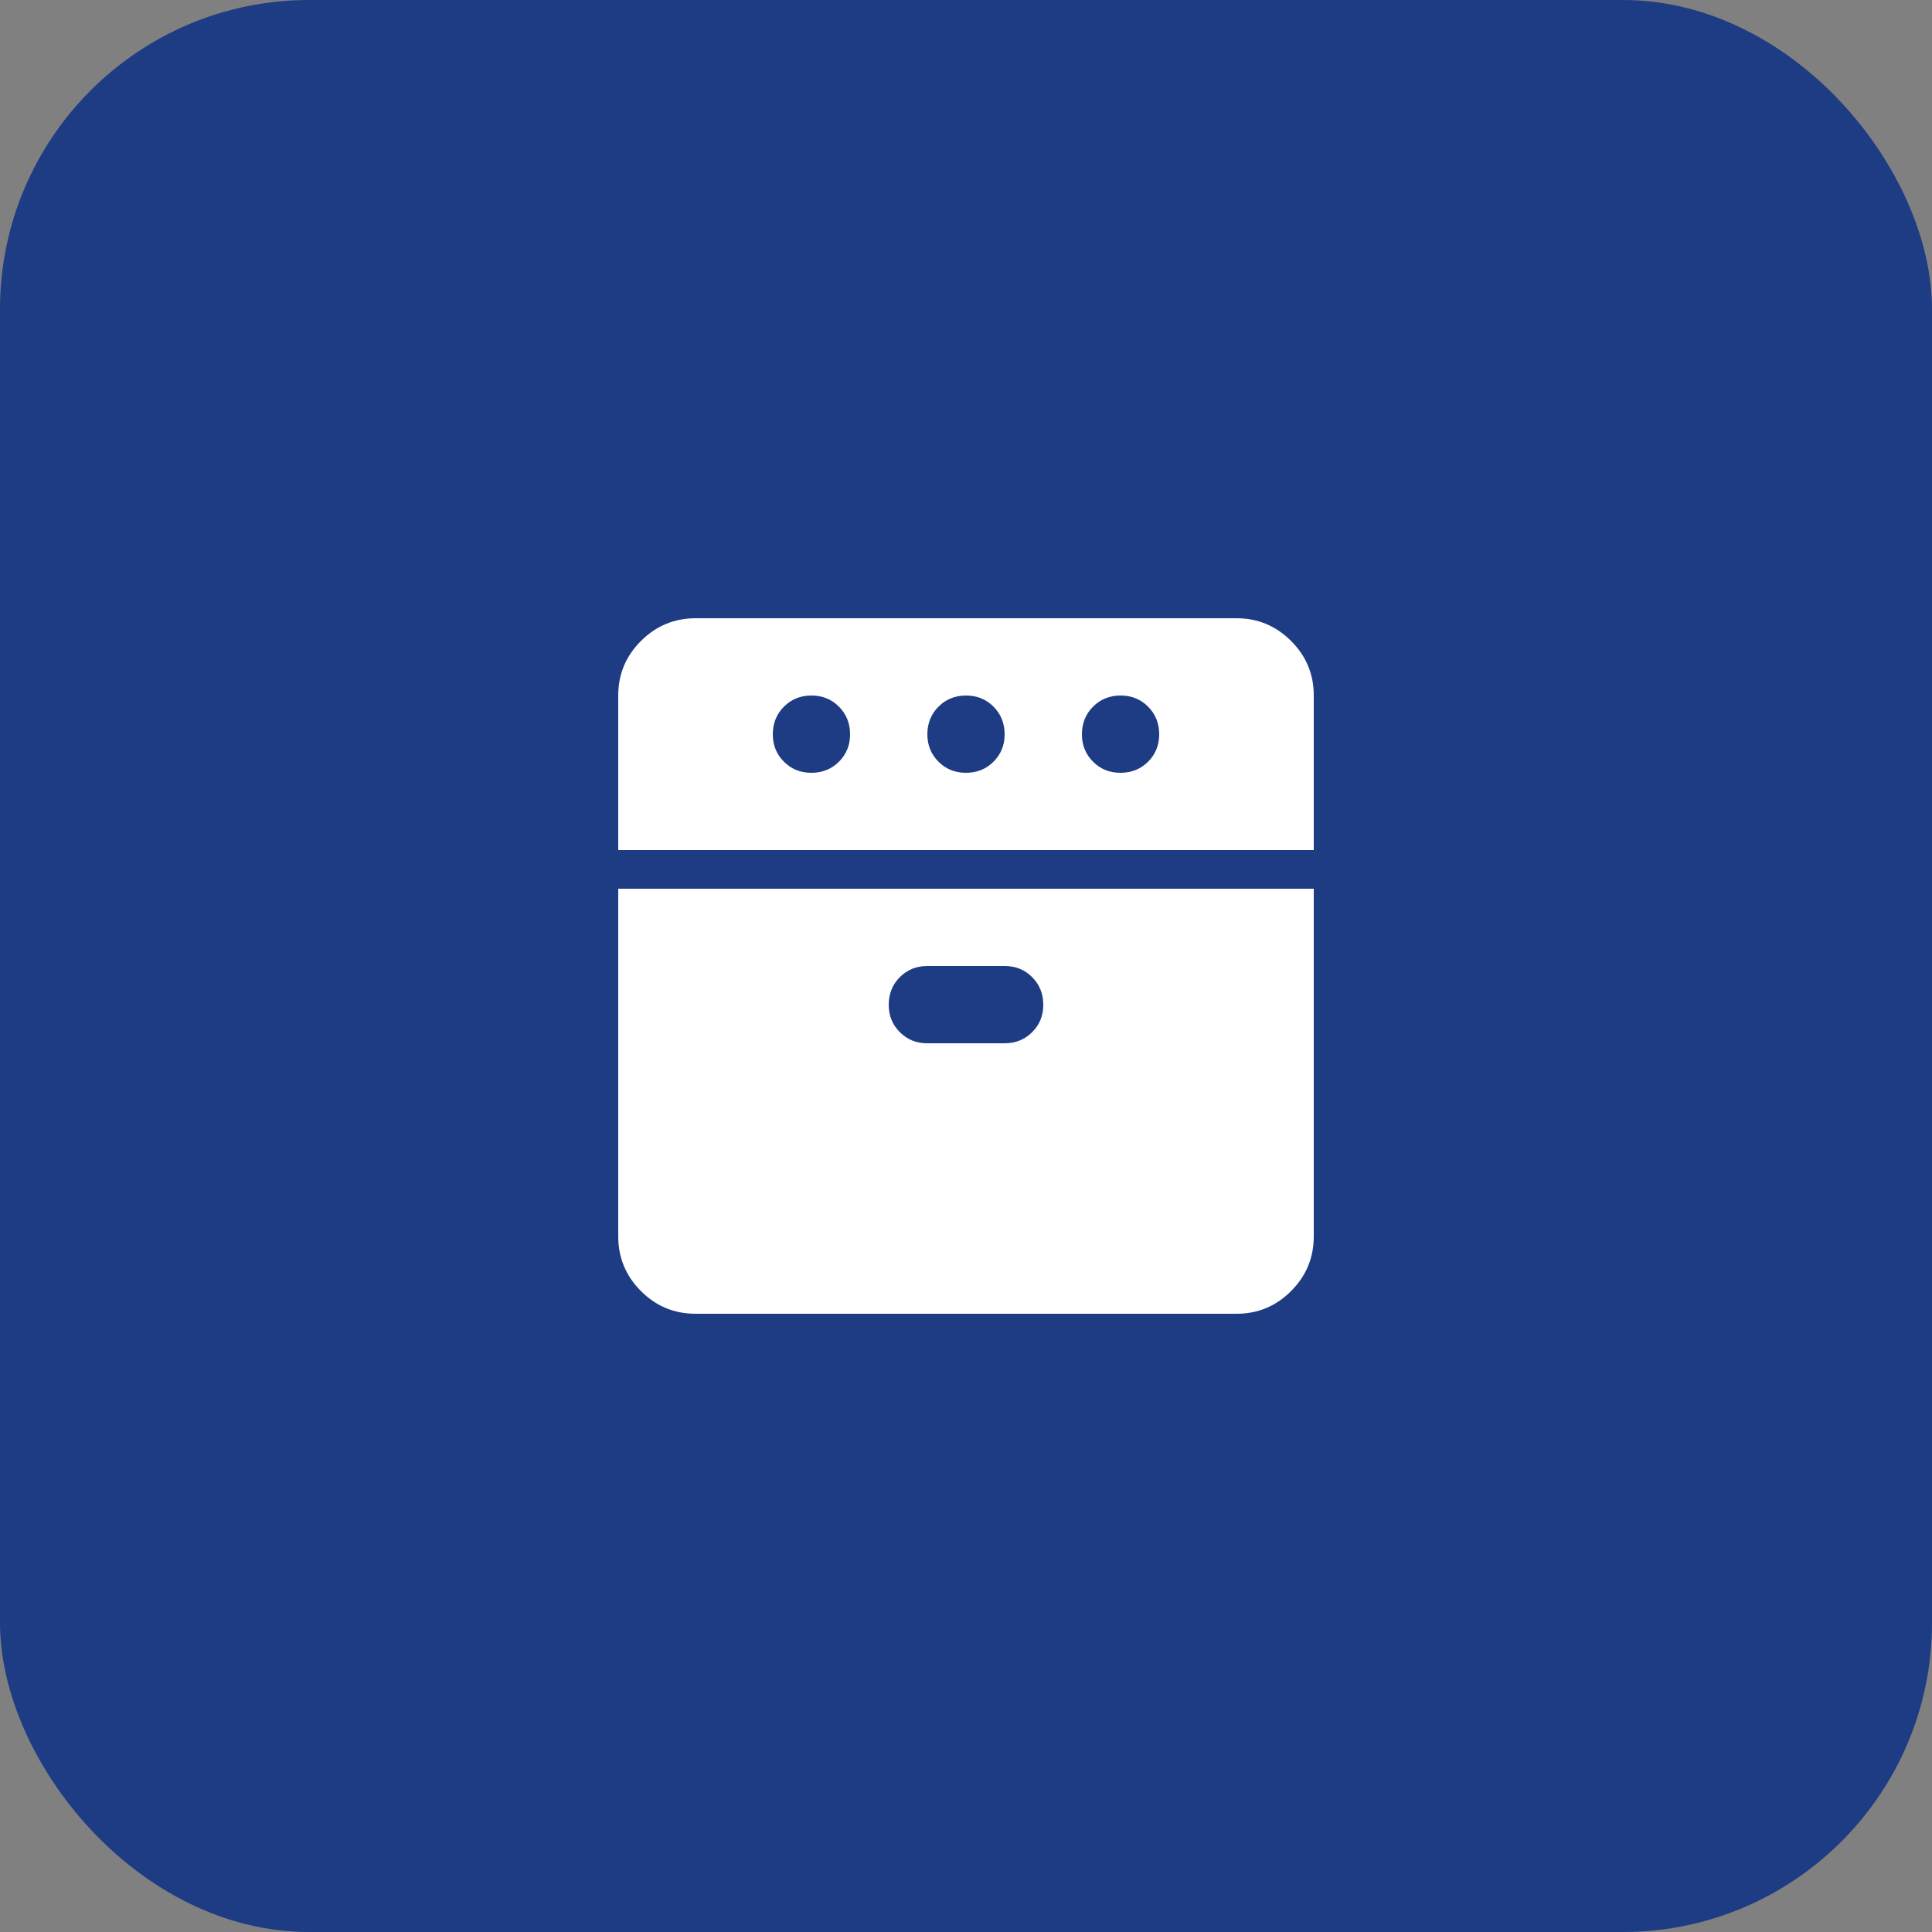
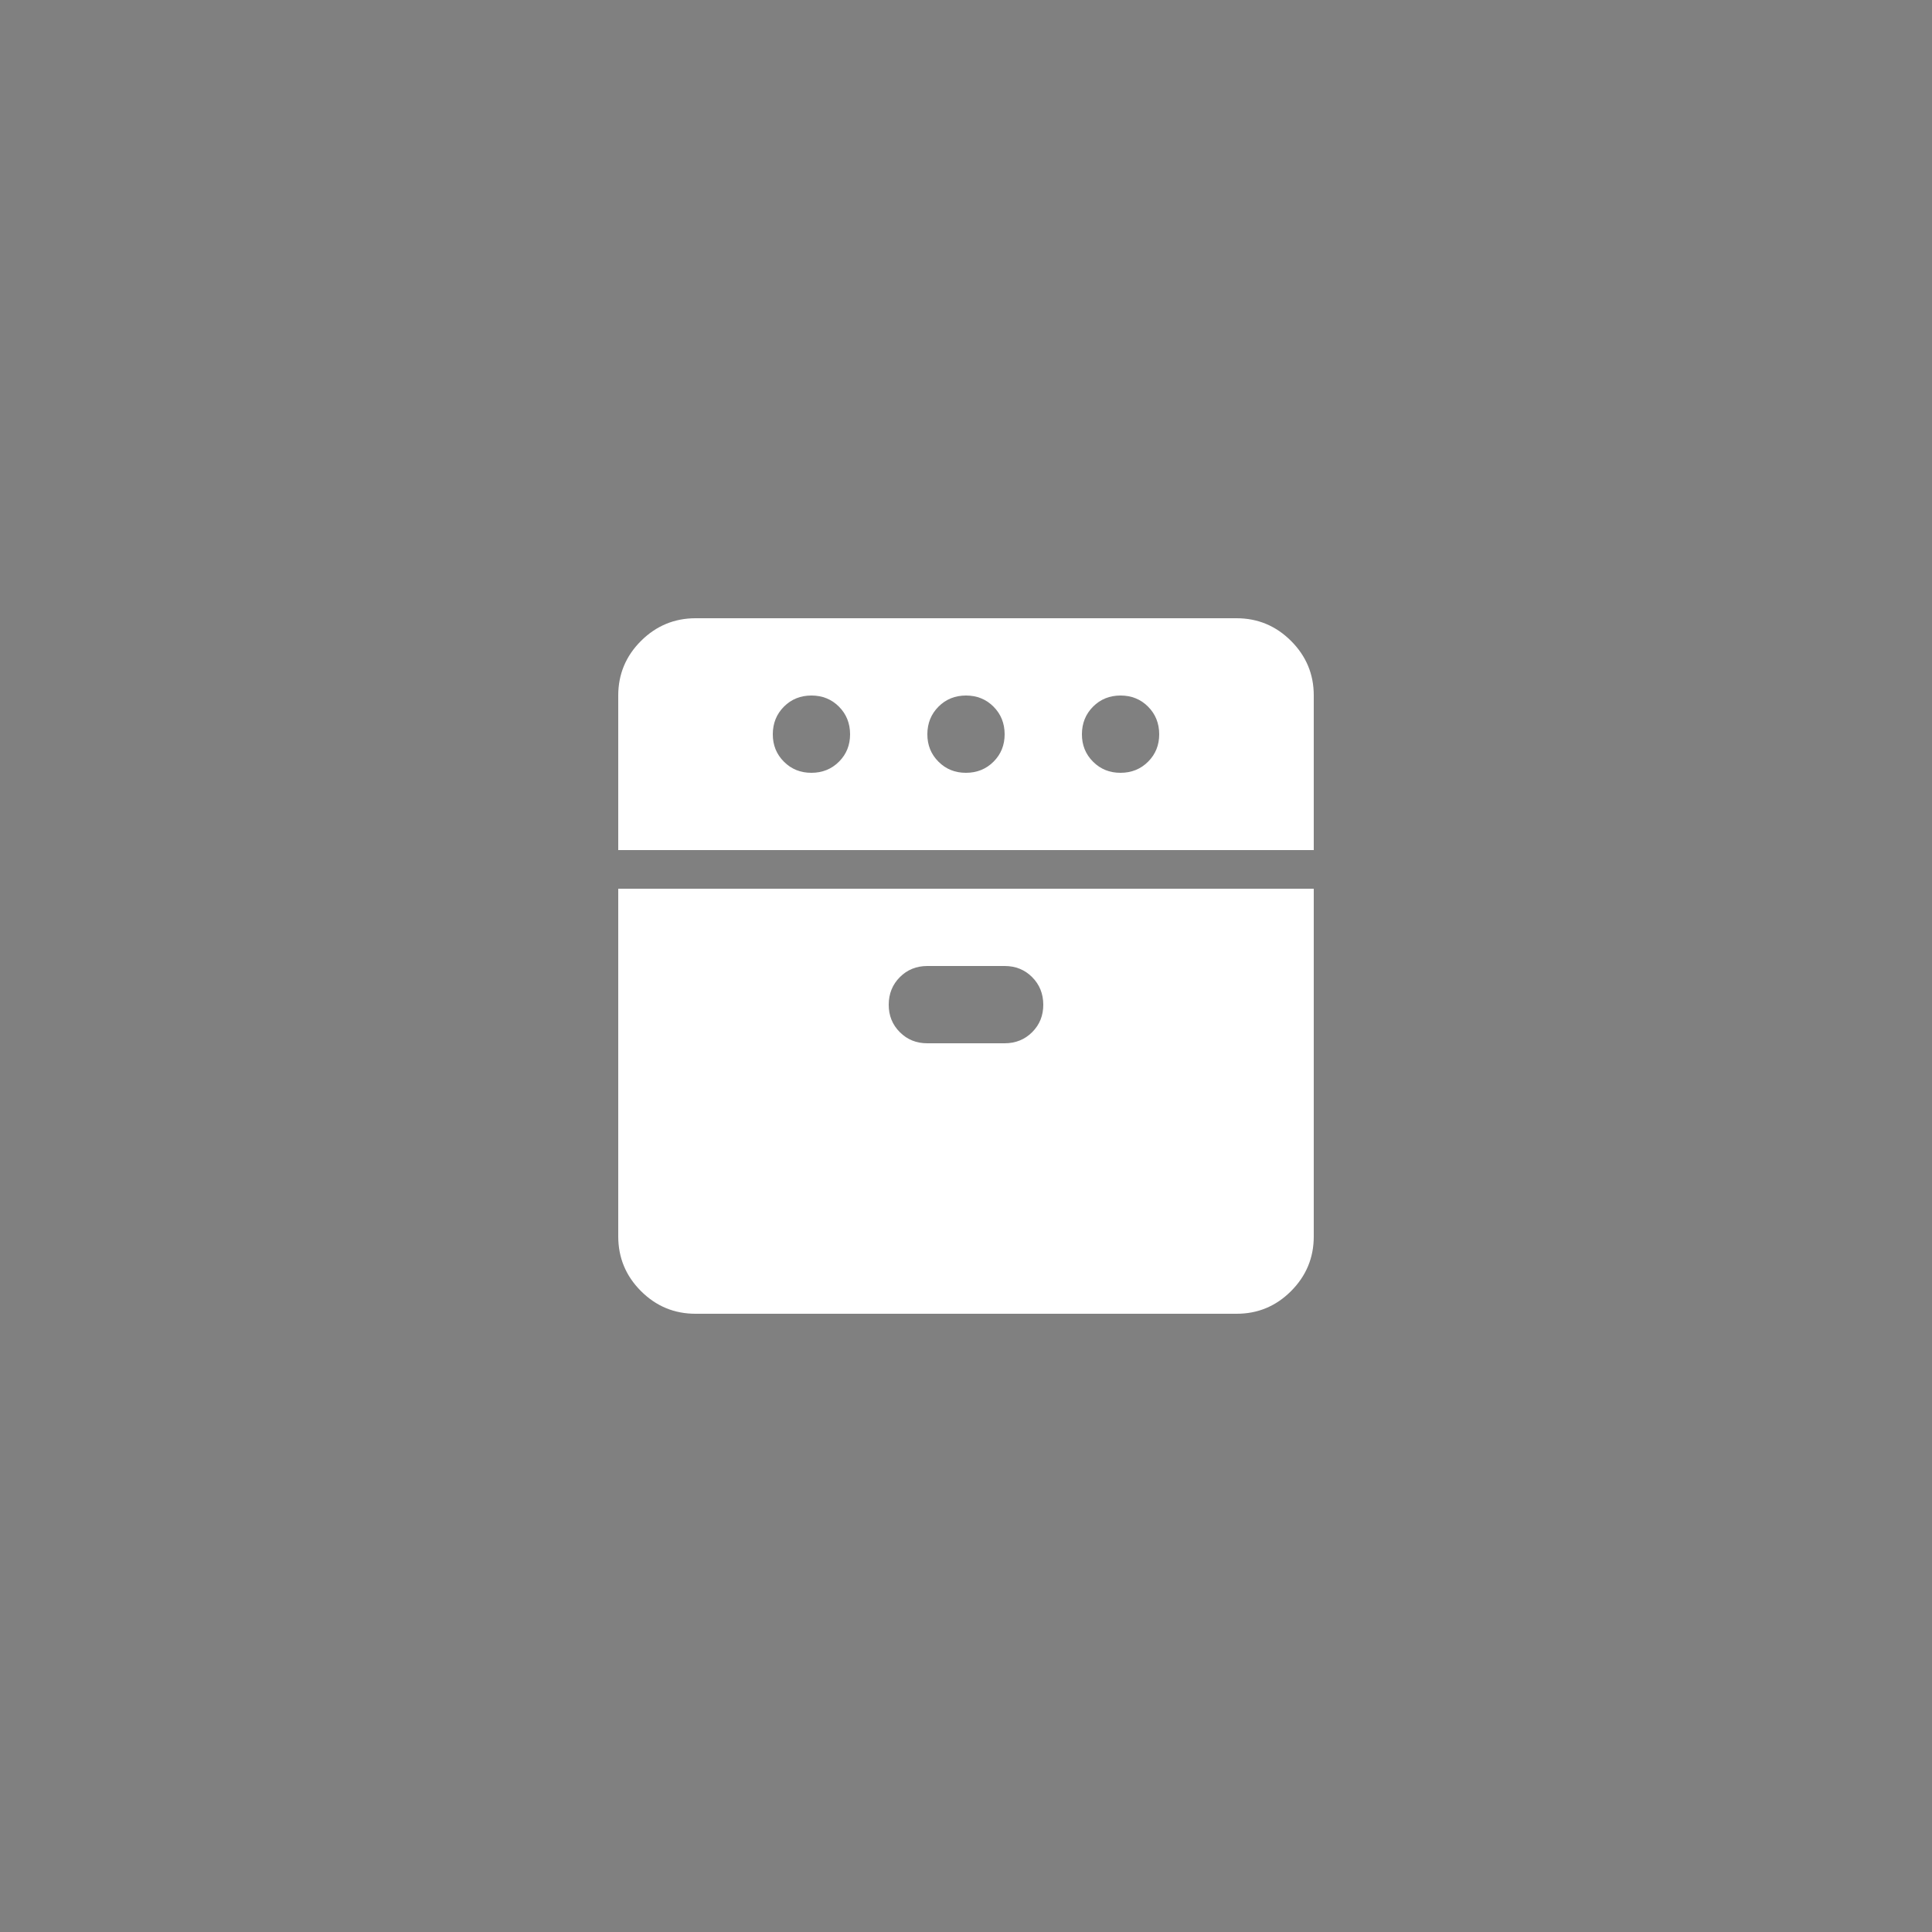
<svg xmlns="http://www.w3.org/2000/svg" width="50" height="50" viewBox="0 0 50 50" fill="none">
  <rect x="0" y="0" width="50" height="50" fill="#808080" stroke="none" />
-   <rect width="50" height="50" rx="8" fill="#1E3C83" />
  <path d="M16 22V18C16 17.45 16.196 16.979 16.588 16.588C16.98 16.197 17.451 16.001 18 16H32C32.55 16 33.021 16.196 33.413 16.588C33.805 16.98 34.001 17.451 34 18V22H16ZM18 34C17.45 34 16.979 33.804 16.588 33.413C16.197 33.022 16.001 32.551 16 32V23H34V32C34 32.55 33.804 33.021 33.413 33.413C33.022 33.805 32.551 34.001 32 34H18ZM21 20C21.283 20 21.521 19.904 21.713 19.712C21.905 19.52 22.001 19.283 22 19C21.999 18.717 21.903 18.48 21.712 18.288C21.521 18.096 21.283 18 21 18C20.717 18 20.479 18.096 20.288 18.288C20.097 18.48 20.001 18.717 20 19C19.999 19.283 20.095 19.52 20.288 19.713C20.481 19.906 20.718 20.001 21 20ZM24 27H26C26.283 27 26.521 26.904 26.713 26.712C26.905 26.52 27.001 26.283 27 26C26.999 25.717 26.903 25.48 26.712 25.288C26.521 25.096 26.283 25 26 25H24C23.717 25 23.479 25.096 23.288 25.288C23.097 25.48 23.001 25.717 23 26C22.999 26.283 23.095 26.52 23.288 26.713C23.481 26.906 23.718 27.001 24 27ZM25 20C25.283 20 25.521 19.904 25.713 19.712C25.905 19.52 26.001 19.283 26 19C25.999 18.717 25.903 18.48 25.712 18.288C25.521 18.096 25.283 18 25 18C24.717 18 24.479 18.096 24.288 18.288C24.097 18.48 24.001 18.717 24 19C23.999 19.283 24.095 19.52 24.288 19.713C24.481 19.906 24.718 20.001 25 20ZM29 20C29.283 20 29.521 19.904 29.713 19.712C29.905 19.52 30.001 19.283 30 19C29.999 18.717 29.903 18.48 29.712 18.288C29.521 18.096 29.283 18 29 18C28.717 18 28.479 18.096 28.288 18.288C28.097 18.48 28.001 18.717 28 19C27.999 19.283 28.095 19.52 28.288 19.713C28.481 19.906 28.718 20.001 29 20Z" fill="white" />
</svg>